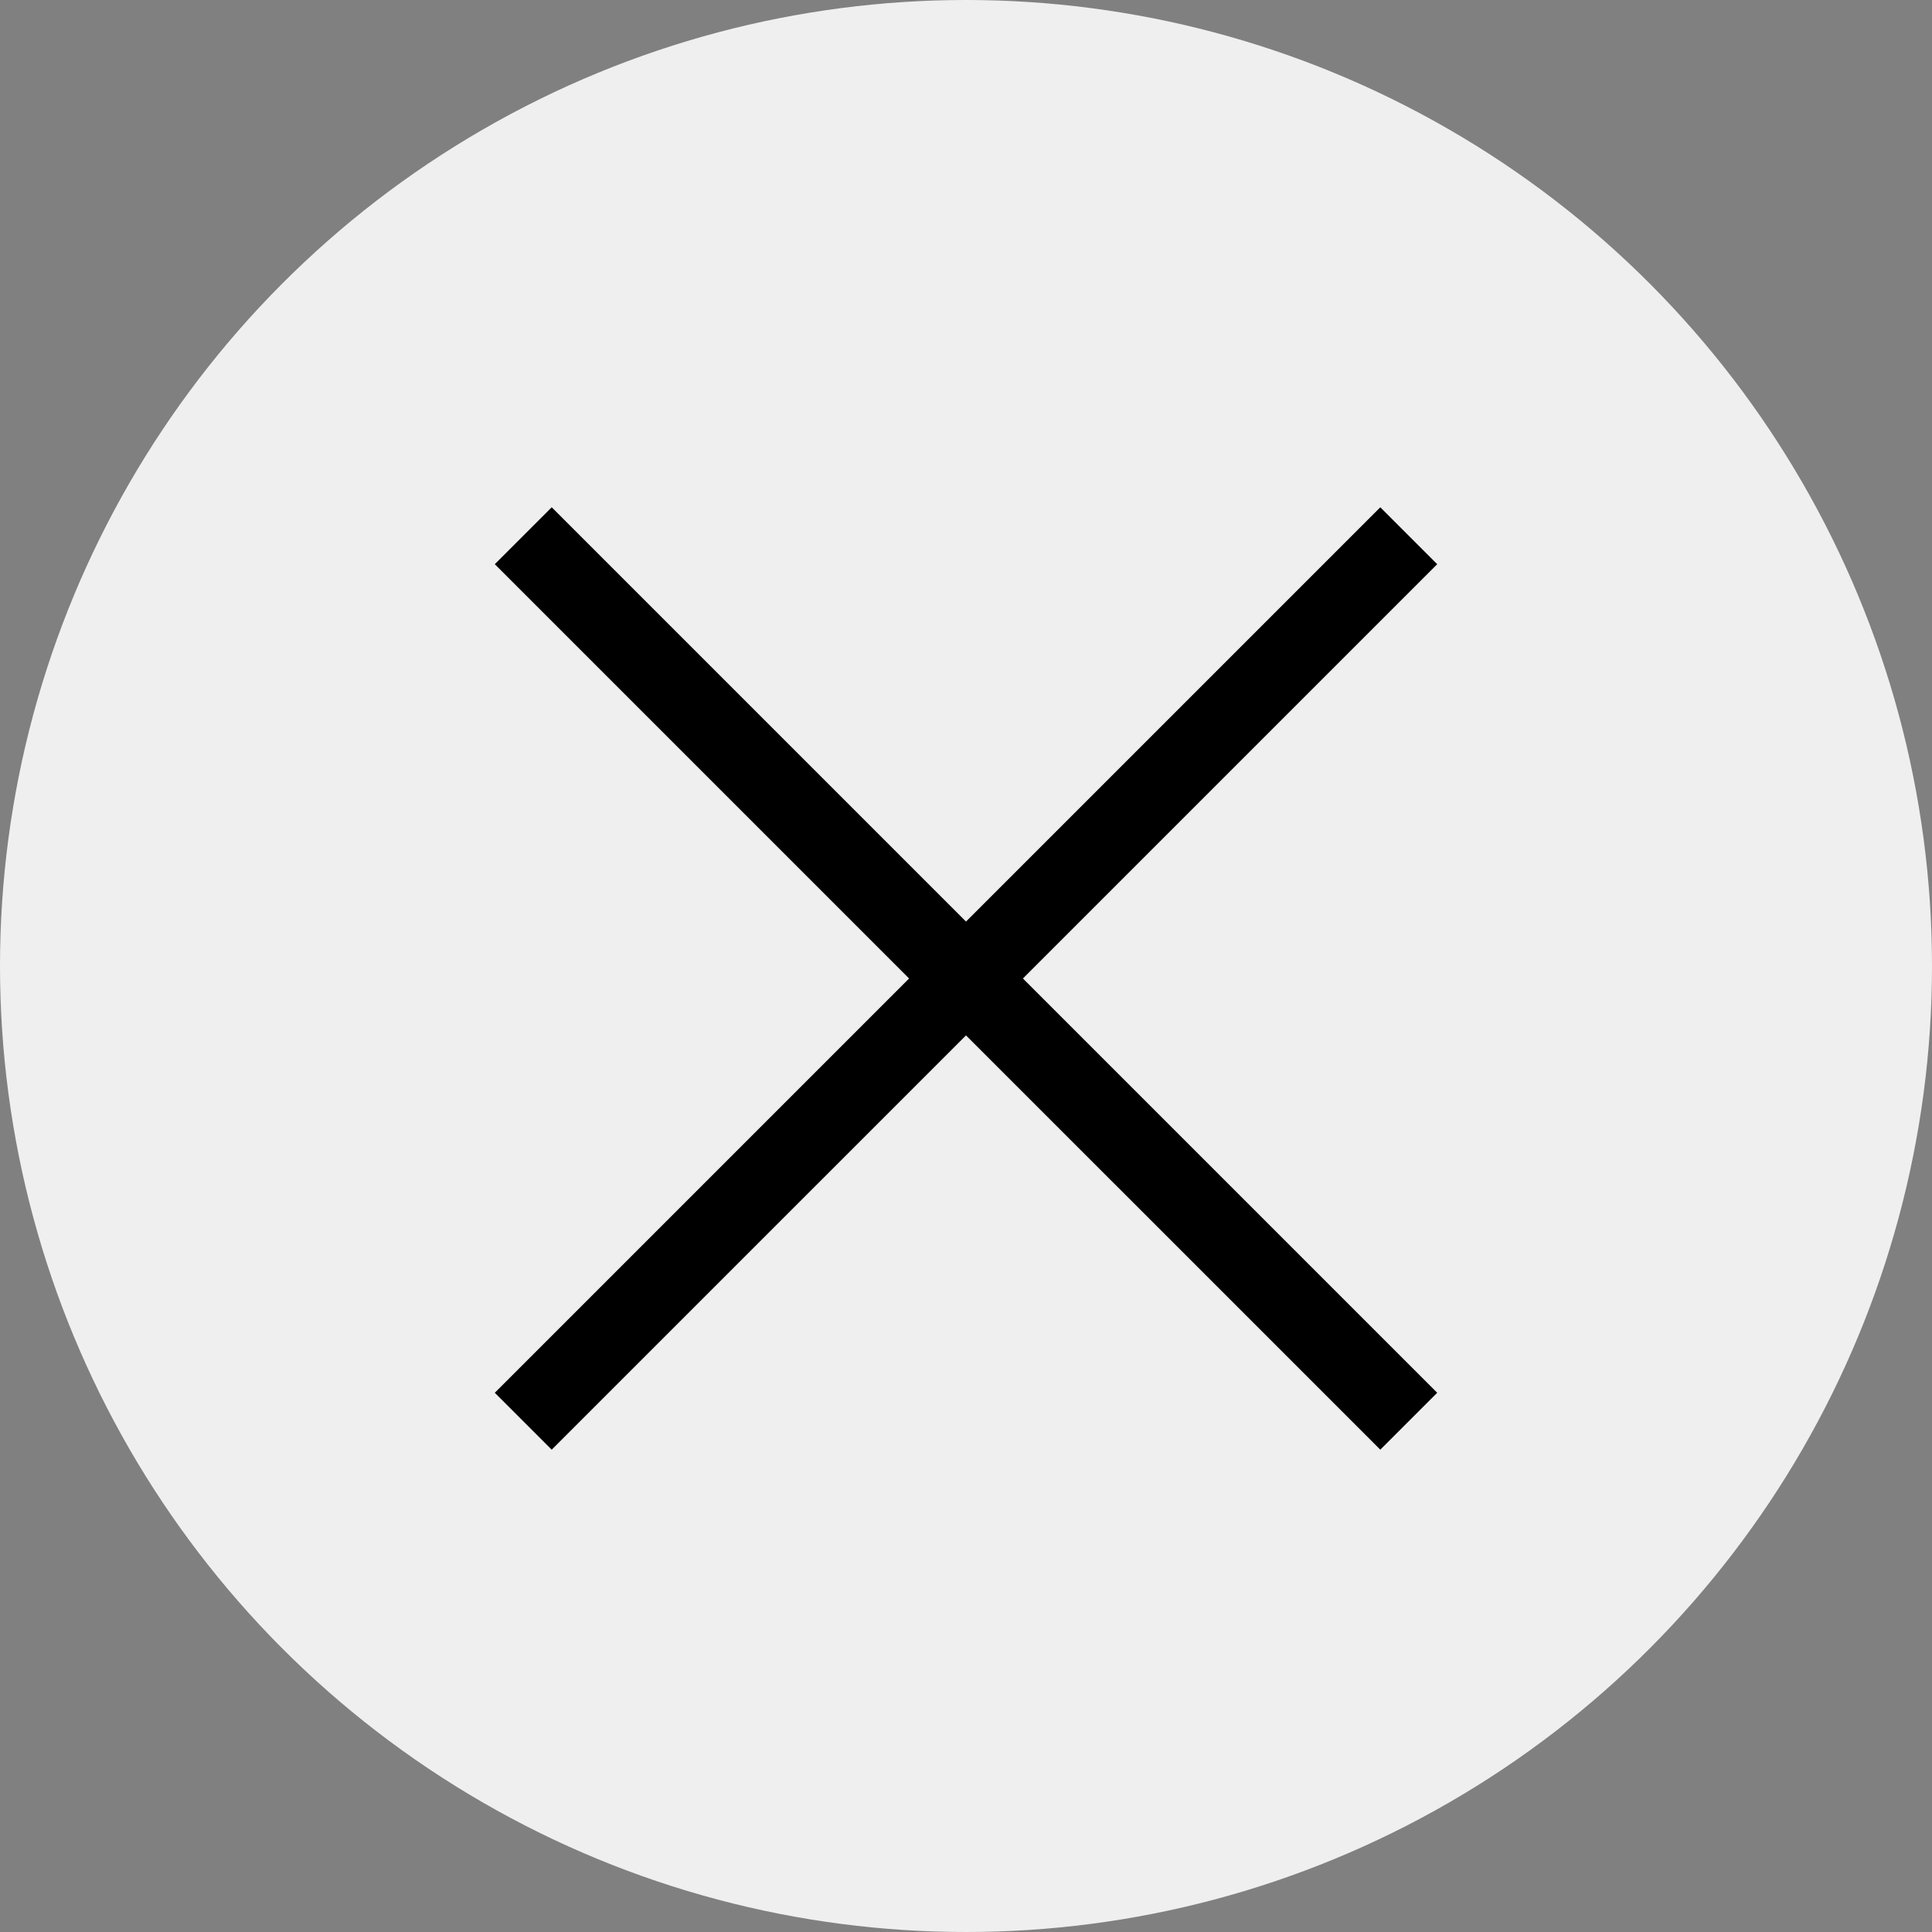
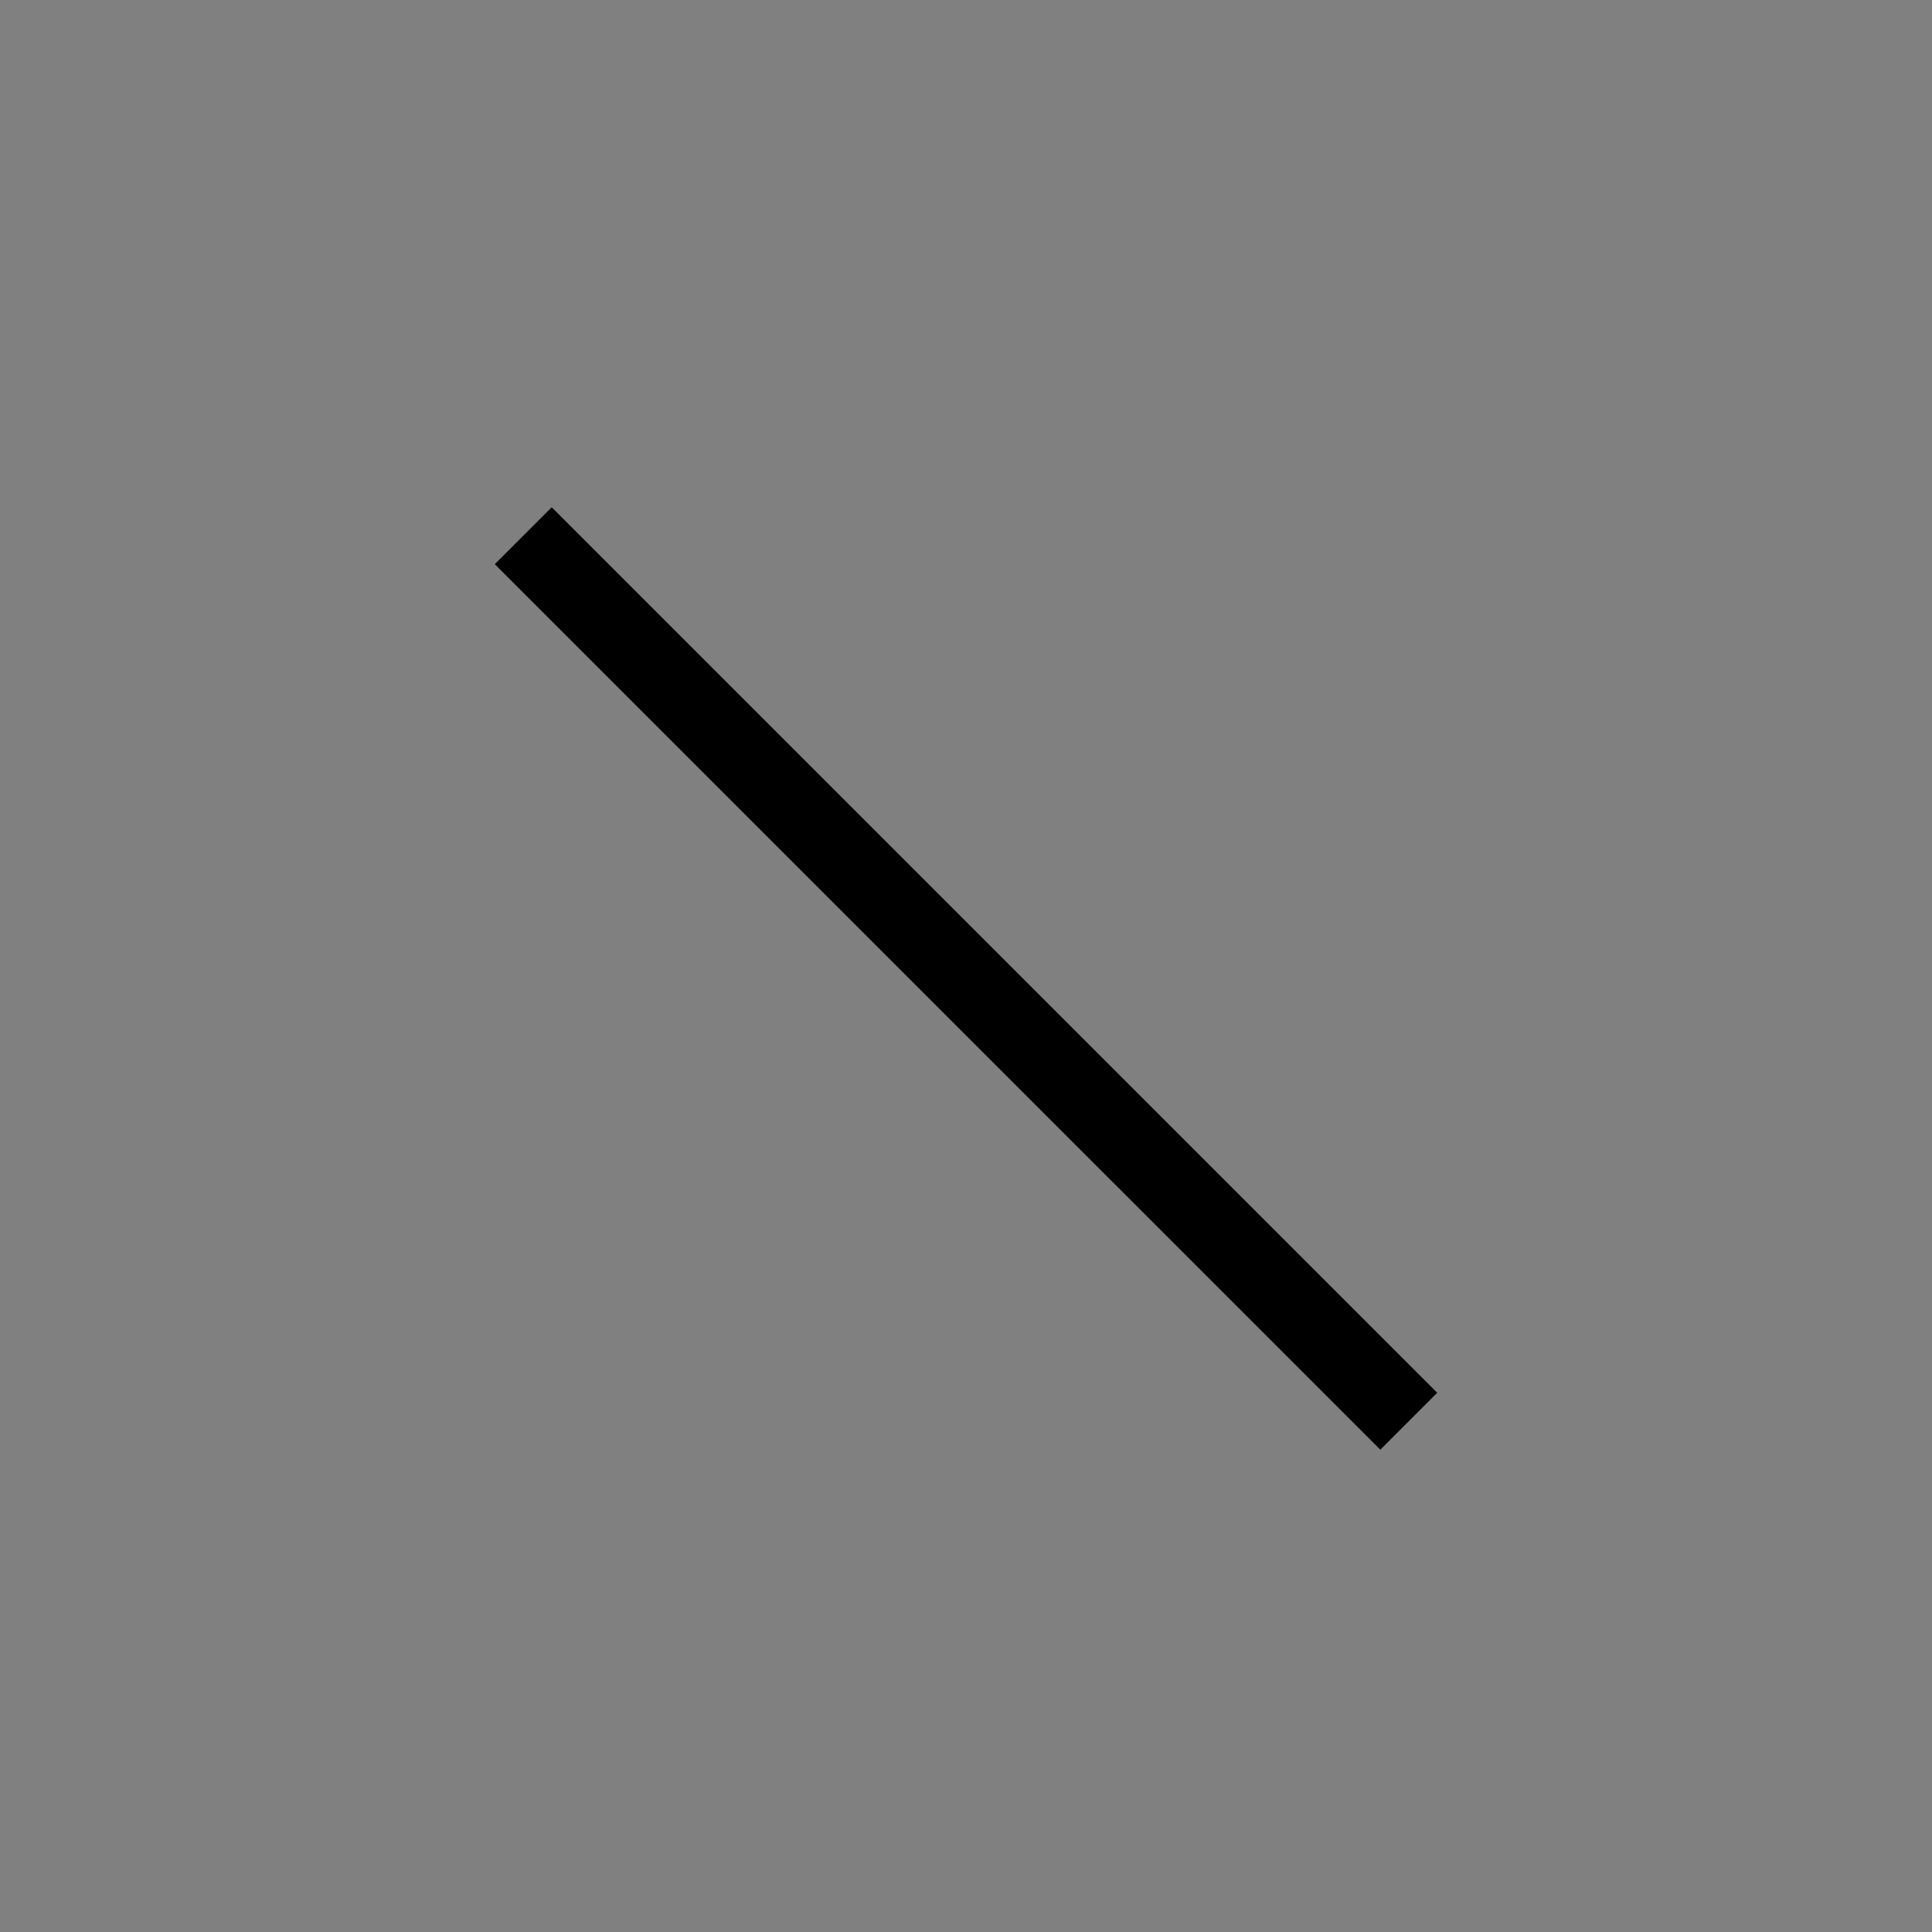
<svg xmlns="http://www.w3.org/2000/svg" id="_イヤー_2" viewBox="0 0 48 48">
  <rect x="0" y="0" width="48" height="48" fill="#808080" stroke="none" />
  <defs>
    <style>.cls-1{fill:none;stroke:#000;stroke-miterlimit:10;stroke-width:2px;}.cls-2{fill:#efefef;}</style>
  </defs>
  <g id="_ッダー">
    <g>
-       <circle class="cls-2" cx="24" cy="24" r="24" />
-       <line class="cls-1" x1="13" y1="35.31" x2="35" y2="13.31" />
      <line class="cls-1" x1="35" y1="35.31" x2="13" y2="13.31" />
    </g>
  </g>
</svg>